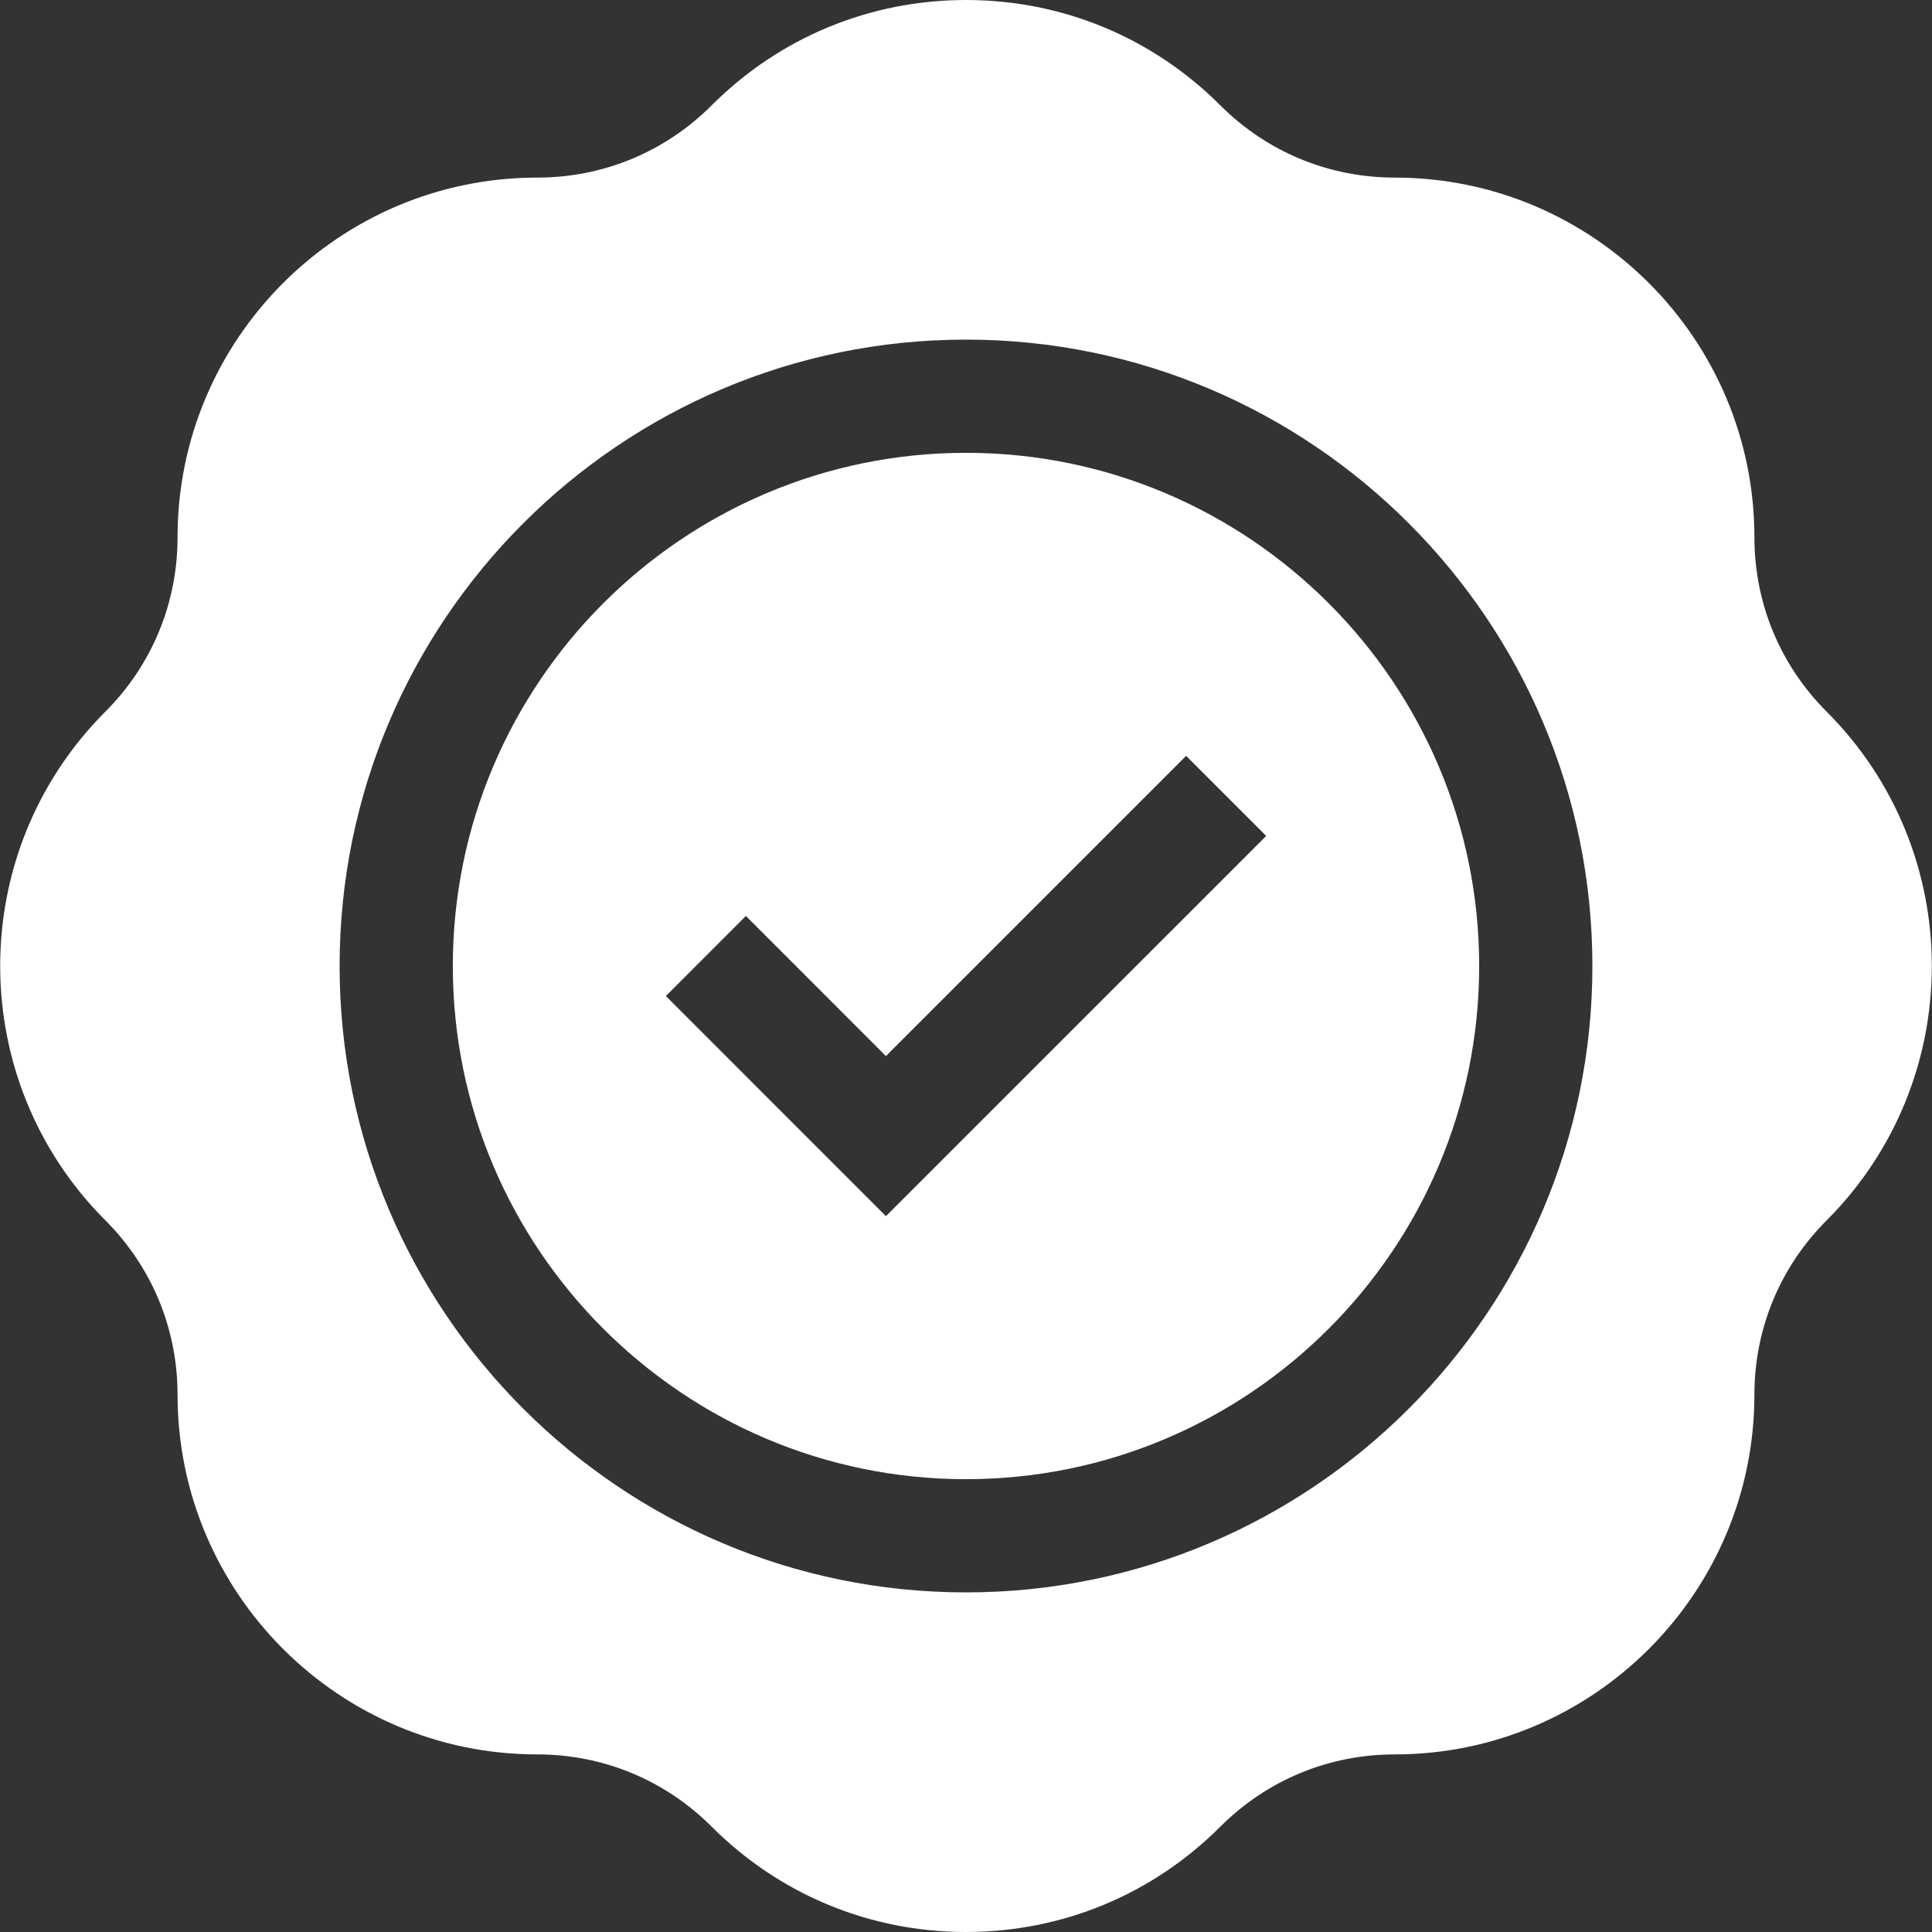
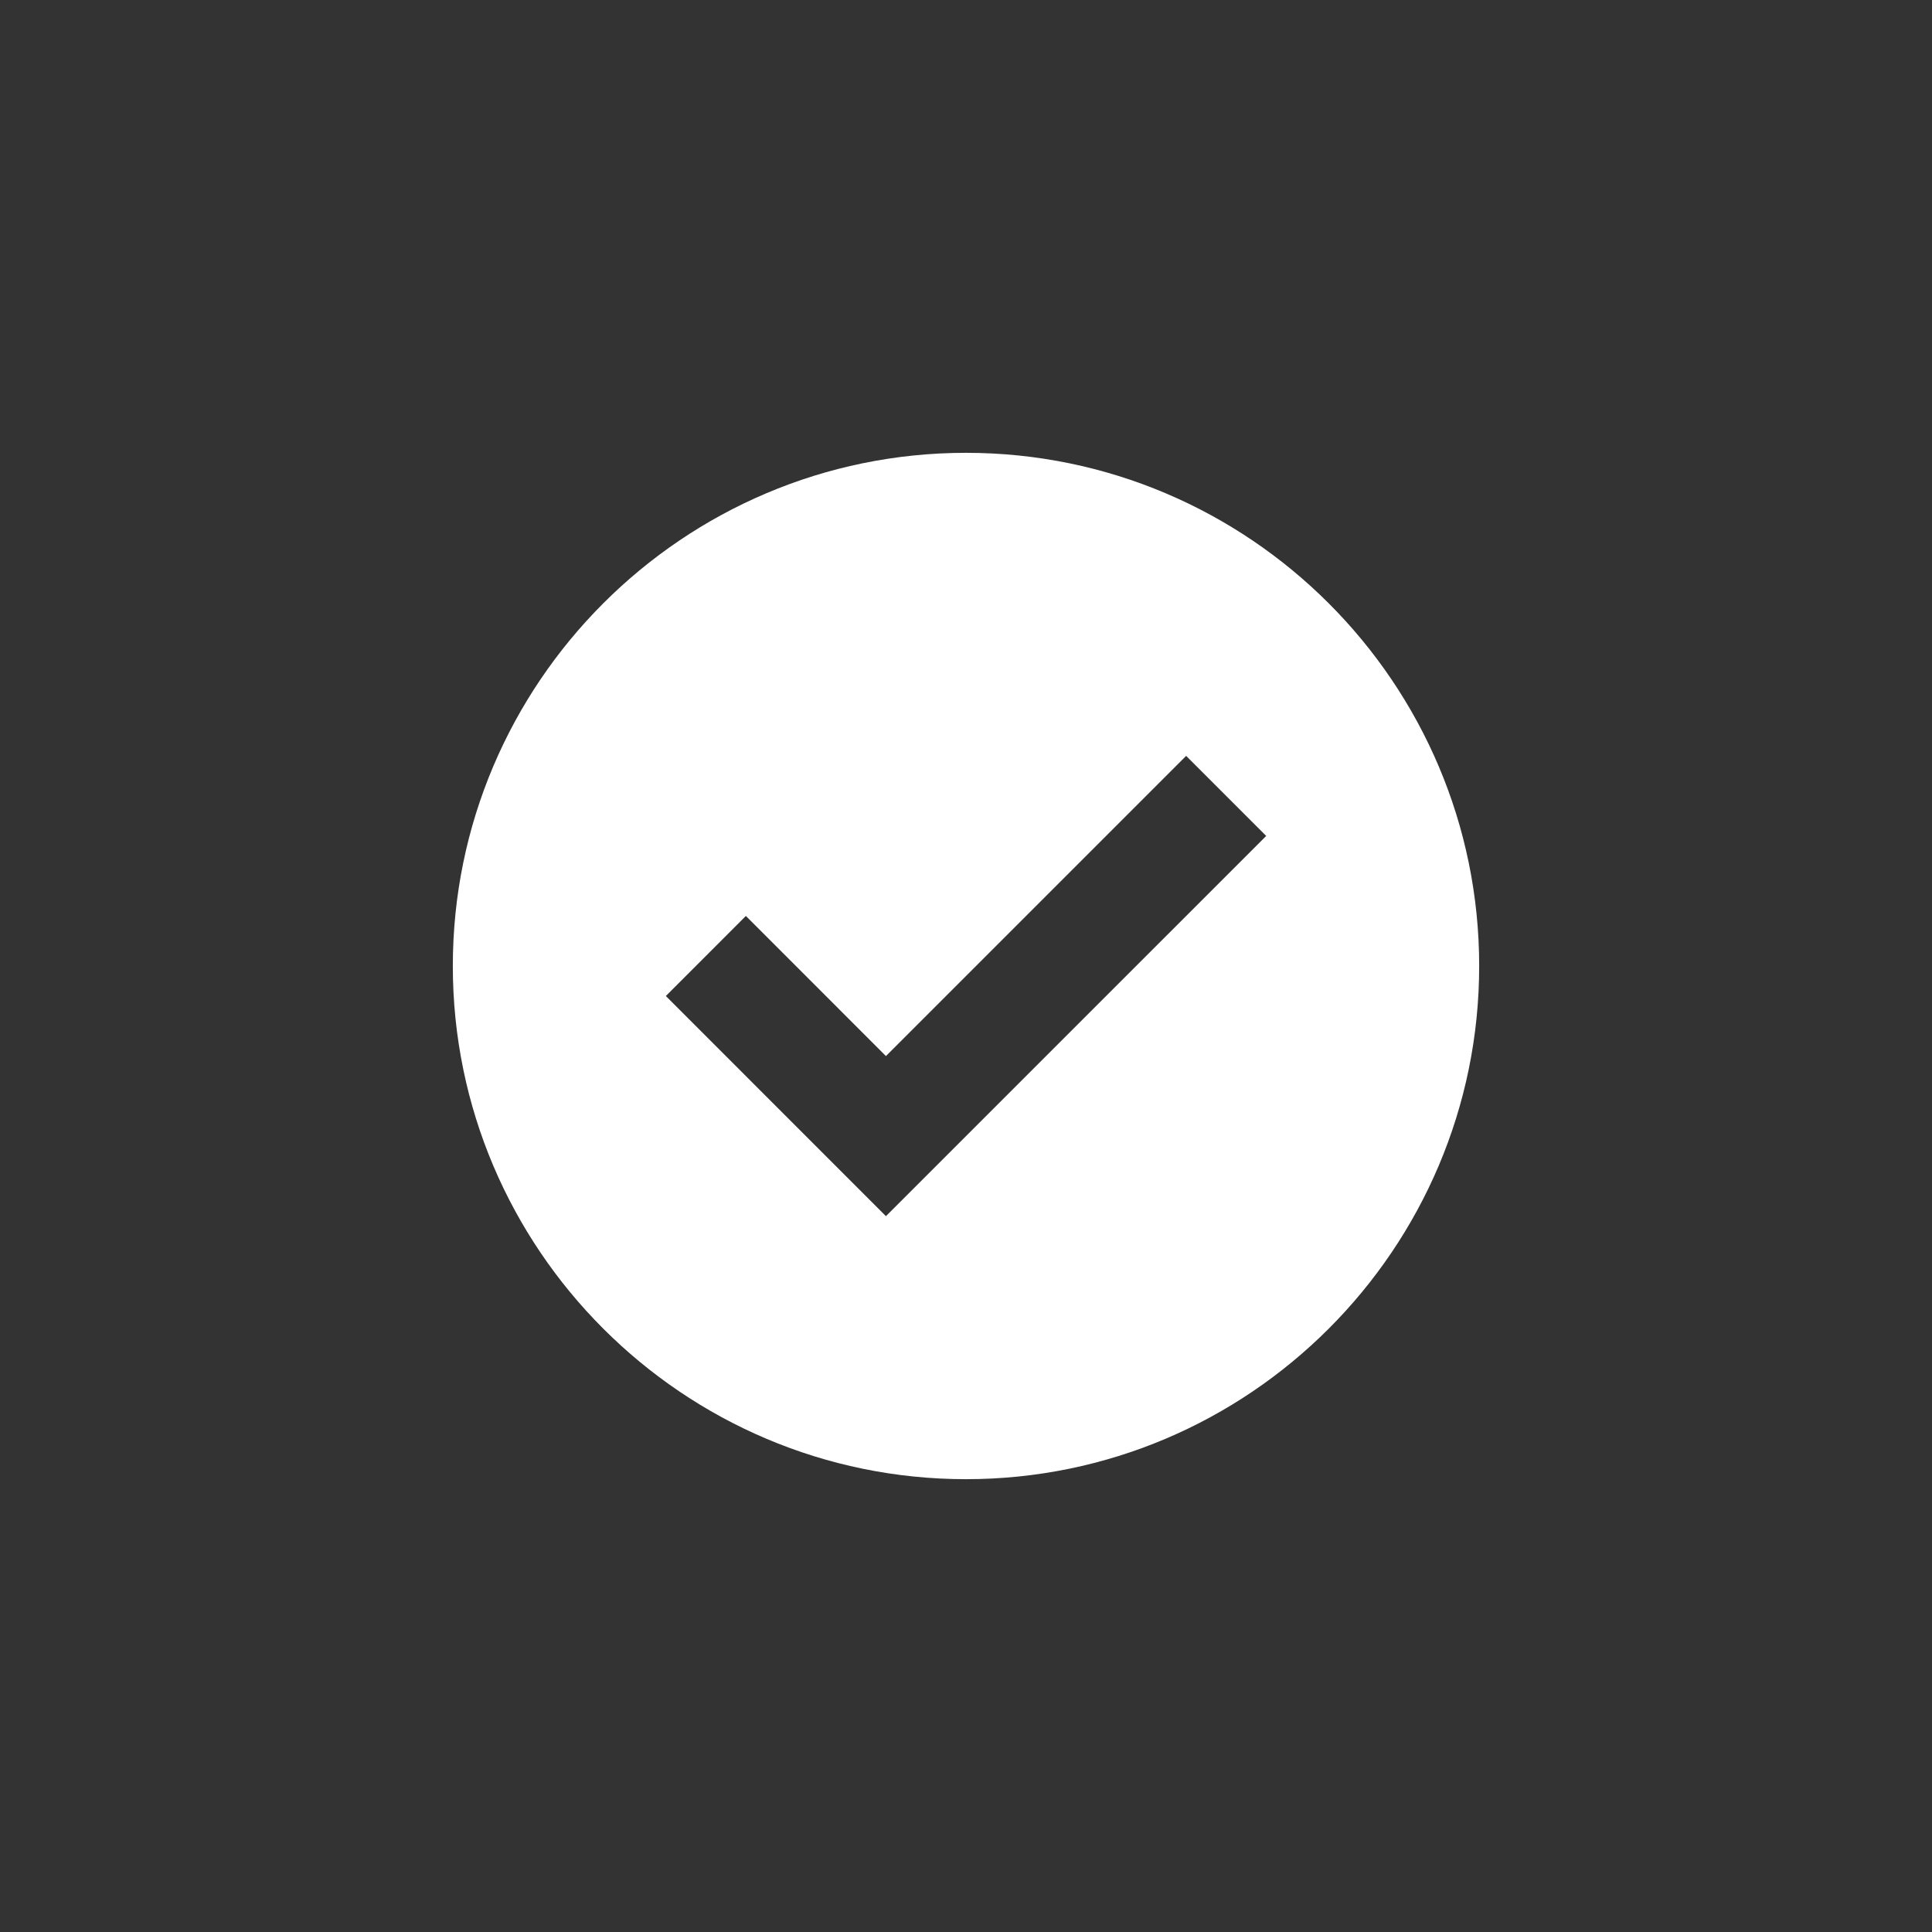
<svg xmlns="http://www.w3.org/2000/svg" width="50" height="50" viewBox="0 0 50 50" fill="none">
  <rect x="0" y="0" width="50" height="50" fill="#333333" stroke="none" />
  <g clip-path="url(#clip0_1_366)">
    <path d="M25 11.719C17.677 11.719 11.719 17.677 11.719 25C11.719 32.323 17.677 38.281 25 38.281C32.323 38.281 38.281 32.323 38.281 25C38.281 17.677 32.323 11.719 25 11.719ZM22.928 31.474L17.232 25.777L19.303 23.705L22.928 27.331L30.697 19.562L32.769 21.634L22.928 31.474Z" fill="white" />
-     <path d="M47.273 18.417C46.068 17.212 45.404 15.61 45.404 13.905C45.404 8.772 41.228 4.596 36.095 4.596C34.39 4.596 32.788 3.932 31.583 2.727C29.825 0.968 27.487 0 25 0C22.513 0 20.175 0.968 18.417 2.727C17.212 3.932 15.61 4.596 13.905 4.596C8.772 4.596 4.595 8.772 4.595 13.905C4.595 15.61 3.932 17.212 2.727 18.417C-0.903 22.047 -0.903 27.953 2.727 31.583C3.932 32.788 4.595 34.39 4.595 36.094C4.595 41.228 8.772 45.404 13.905 45.404C15.61 45.404 17.212 46.068 18.417 47.273C20.175 49.032 22.513 50 25 50C27.487 50 29.825 49.032 31.583 47.273C32.788 46.068 34.39 45.404 36.095 45.404C41.228 45.404 45.404 41.228 45.404 36.094C45.404 34.39 46.068 32.788 47.273 31.583C50.903 27.953 50.903 22.047 47.273 18.417ZM41.211 25C41.211 33.939 33.939 41.211 25 41.211C16.061 41.211 8.789 33.939 8.789 25C8.789 16.061 16.061 8.789 25 8.789C33.939 8.789 41.211 16.061 41.211 25Z" fill="white" />
  </g>
  <defs>
    <clipPath id="clip0_1_366">
      <rect width="50" height="50" fill="white" />
    </clipPath>
  </defs>
</svg>